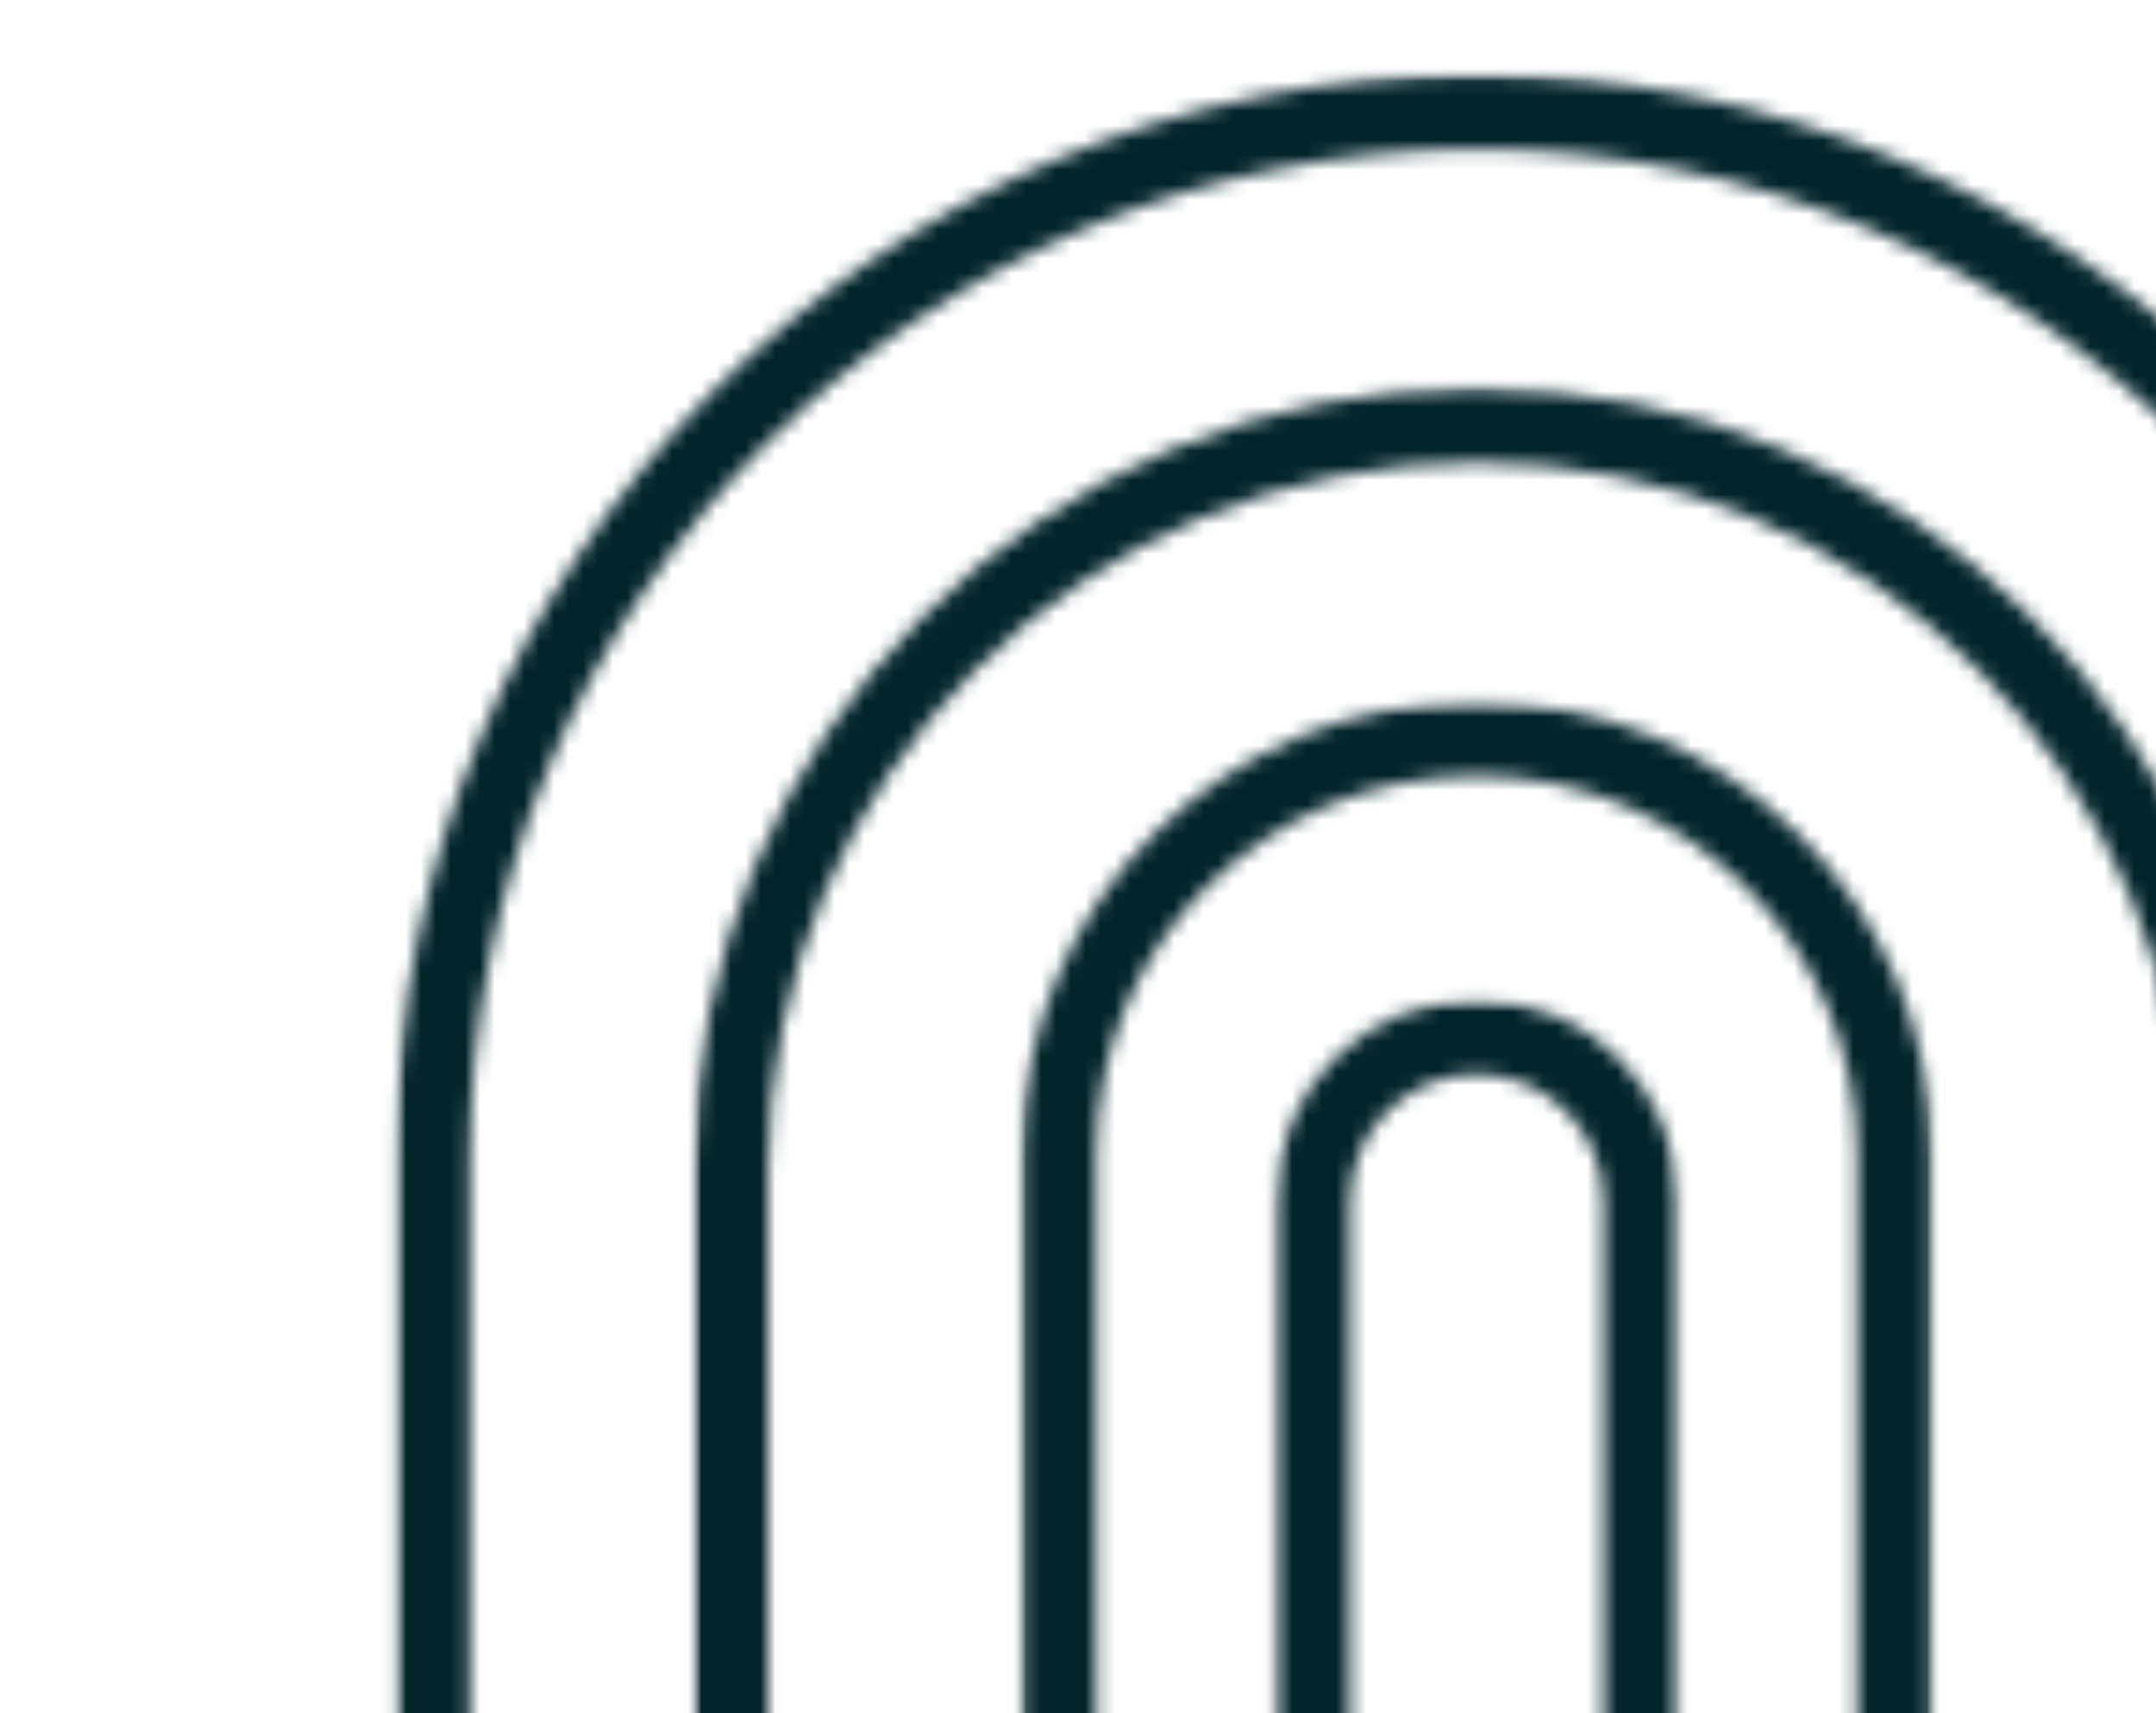
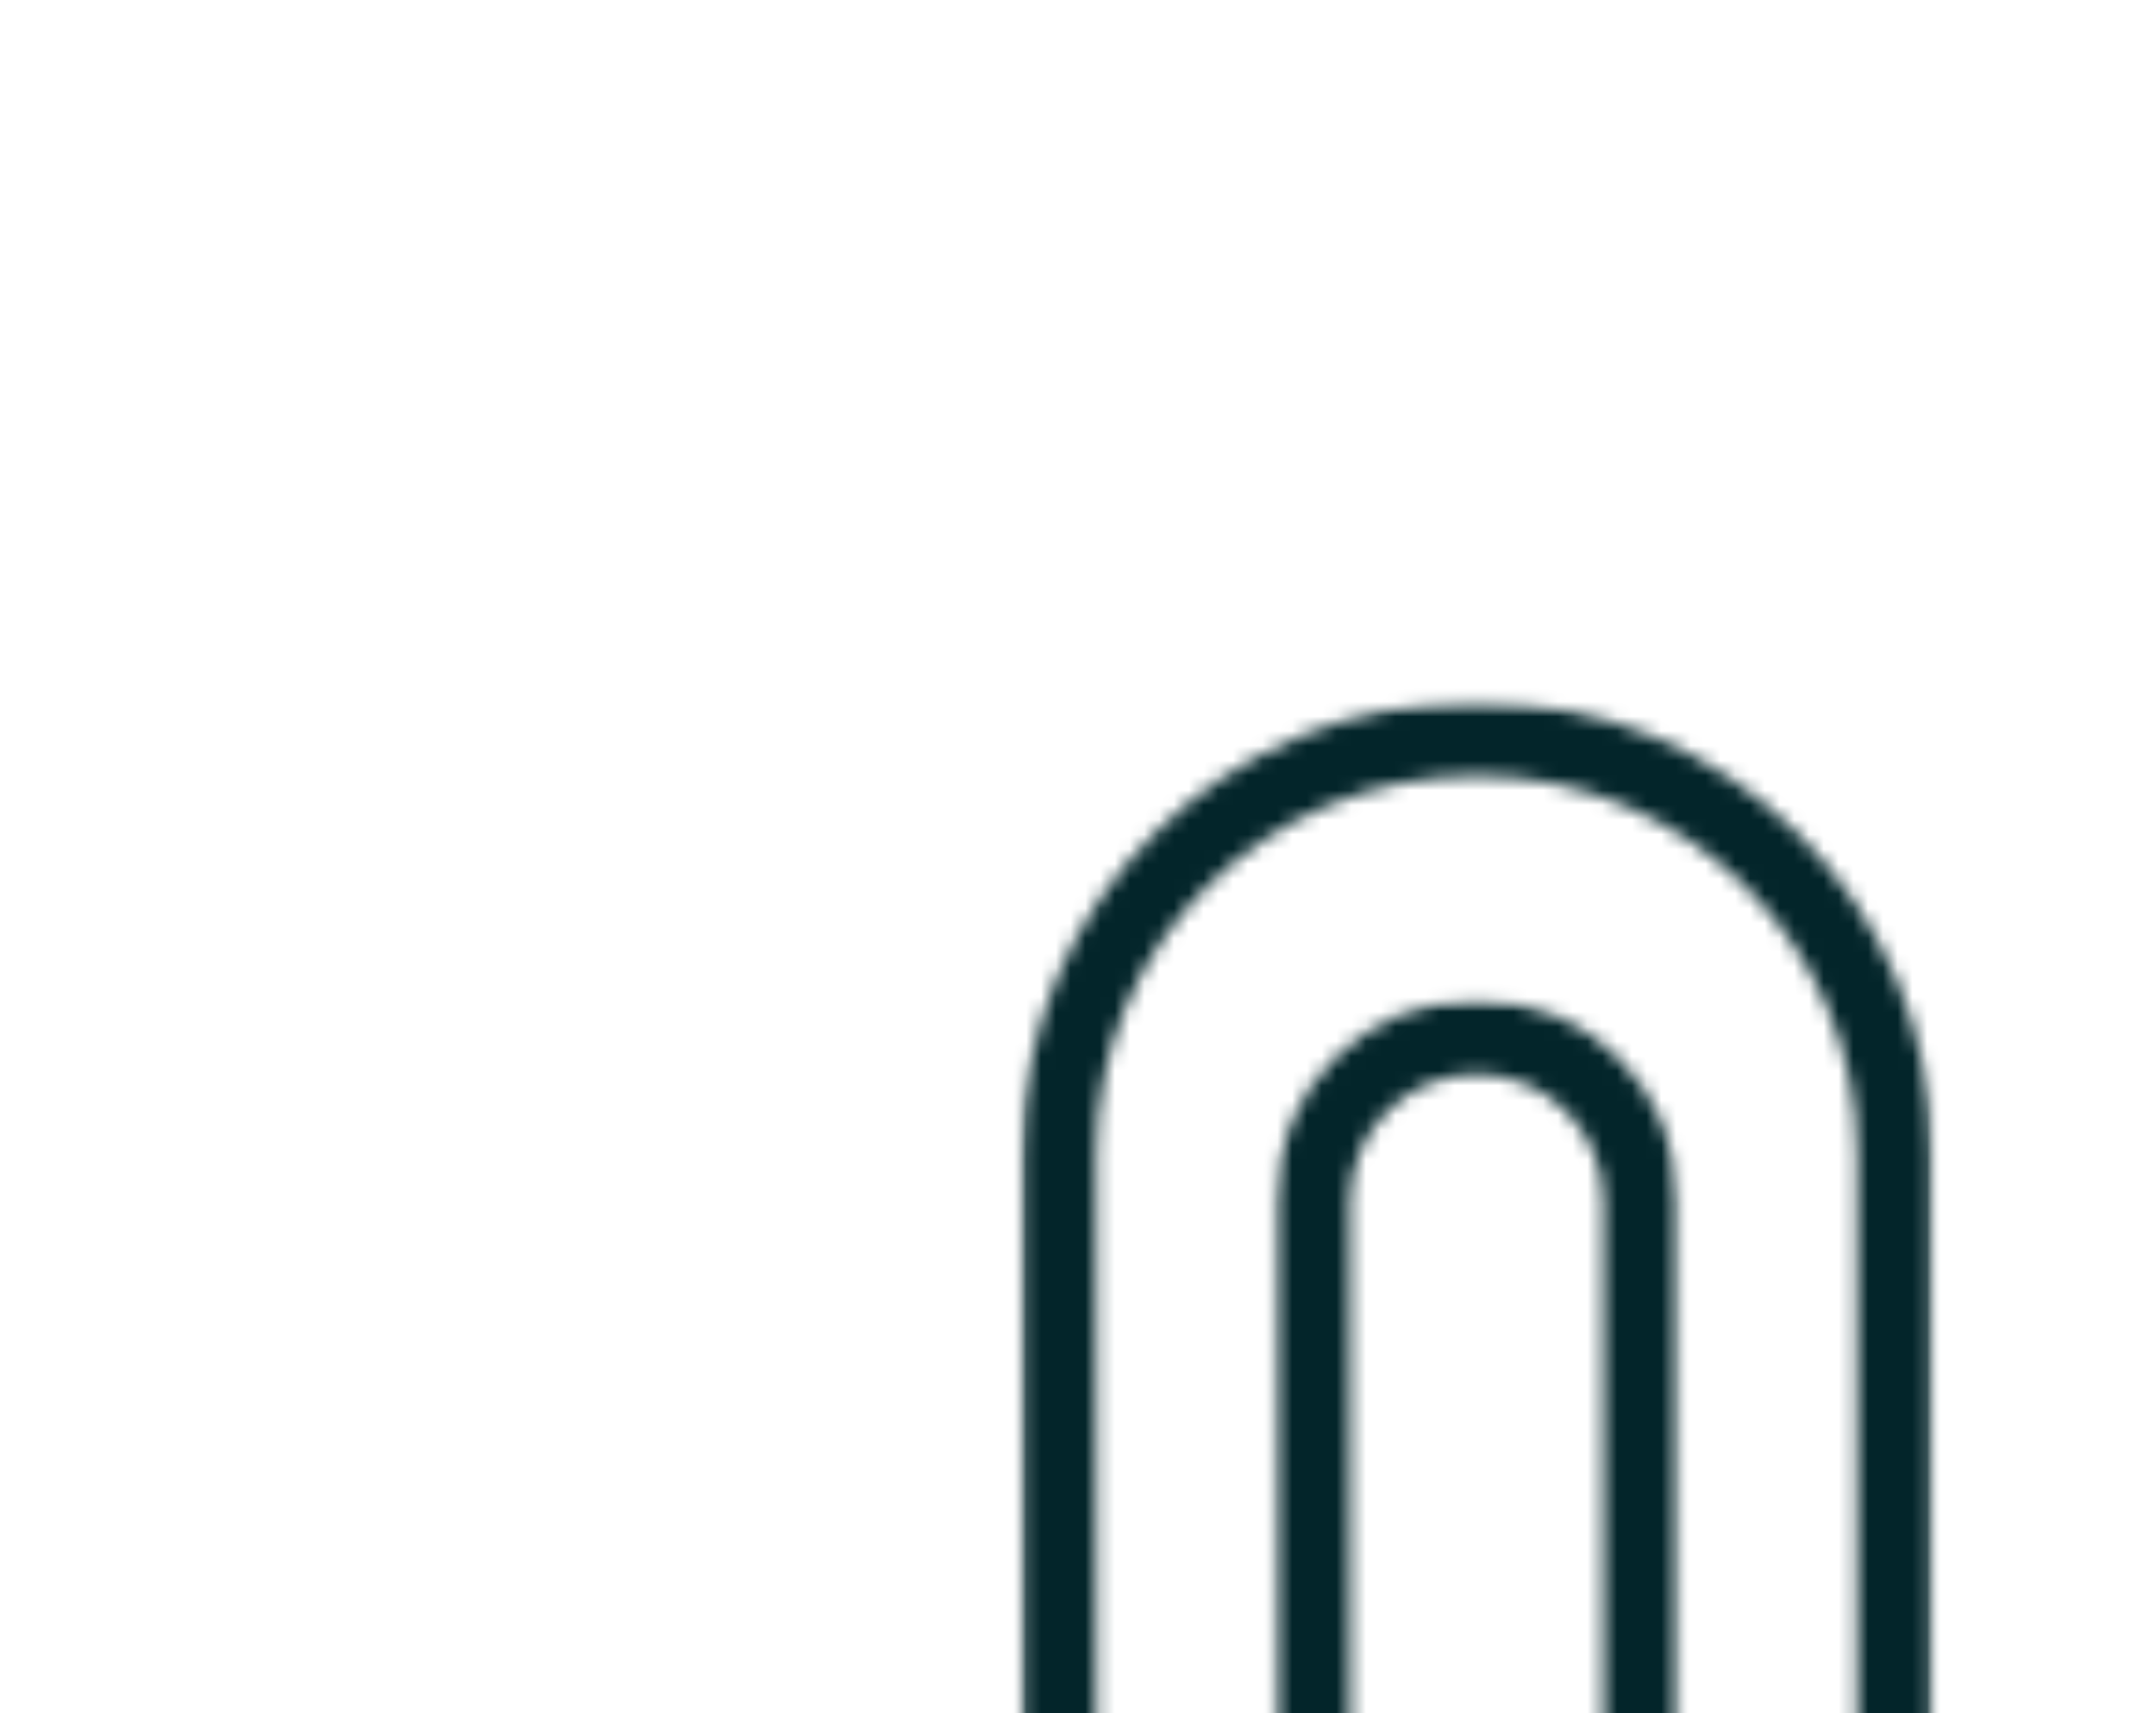
<svg xmlns="http://www.w3.org/2000/svg" width="146" height="116" viewBox="0 0 146 116" fill="none">
  <mask id="mask0_8262_10045" style="mask-type:luminance" maskUnits="userSpaceOnUse" x="26" y="4" width="148" height="192">
    <path d="M26.61 4.948H173.39V195.052H26.61V4.948Z" fill="white" />
  </mask>
  <g mask="url(#mask0_8262_10045)">
    <mask id="mask1_8262_10045" style="mask-type:luminance" maskUnits="userSpaceOnUse" x="26" y="5" width="148" height="190">
-       <path d="M100 194.949C140.475 194.949 173.232 162.242 173.232 121.434H168.182C168.182 159.464 137.667 189.898 100 189.898V194.949ZM26.768 121.434C26.768 162.04 59.526 194.949 100 194.949V189.898C62.334 189.898 31.818 159.272 31.818 121.434H26.768ZM26.768 121.434H31.818V78.565H26.768V121.434ZM100 5.05C59.526 5.05 26.768 37.96 26.768 78.565H31.818C31.818 40.727 62.334 10.101 100 10.101V5.05ZM173.232 78.565C173.232 37.96 140.475 5.05 100 5.05V10.101C137.667 10.101 168.182 40.727 168.182 78.565H173.232ZM173.232 78.565H168.182V121.424H173.232V78.565Z" fill="white" />
-     </mask>
+       </mask>
    <g mask="url(#mask1_8262_10045)">
      <path d="M21.718 -0H178.283V199.988H21.718V-0Z" fill="#03252A" />
    </g>
  </g>
  <mask id="mask2_8262_10045" style="mask-type:luminance" maskUnits="userSpaceOnUse" x="46" y="26" width="108" height="147">
    <path d="M46.875 26.041H153.125V172.916H46.875V26.041Z" fill="white" />
  </mask>
  <g mask="url(#mask2_8262_10045)">
    <mask id="mask3_8262_10045" style="mask-type:luminance" maskUnits="userSpaceOnUse" x="46" y="26" width="108" height="147">
      <path d="M100 172.727C129.324 172.727 153.031 149.051 153.031 119.748H147.98C147.98 146.252 126.535 167.676 100 167.676V172.727ZM46.97 119.748C46.97 149.051 70.677 172.727 100 172.727V167.676C73.465 167.676 52.021 146.252 52.021 119.748H46.97ZM46.97 119.748H52.021V79.242H46.97V119.748ZM100 26.262C70.677 26.262 46.97 49.939 46.97 79.242H52.021C52.021 52.737 73.465 31.313 100 31.313V26.262ZM153.031 79.242C153.031 49.939 129.324 26.262 100 26.262V31.313C126.535 31.313 147.98 52.737 147.98 79.242H153.031ZM153.031 79.242H147.98V119.757H153.031V79.242Z" fill="white" />
    </mask>
    <g mask="url(#mask3_8262_10045)">
-       <path d="M21.718 -0H178.283V199.987H21.718V-0Z" fill="#03252A" />
-     </g>
+       </g>
  </g>
  <mask id="mask4_8262_10045" style="mask-type:luminance" maskUnits="userSpaceOnUse" x="69" y="47" width="62" height="104">
    <path d="M69.011 47.396H130.99V150.521H69.011V47.396Z" fill="white" />
  </mask>
  <g mask="url(#mask4_8262_10045)">
    <mask id="mask5_8262_10045" style="mask-type:luminance" maskUnits="userSpaceOnUse" x="69" y="47" width="62" height="104">
      <path d="M100 150.504C117.061 150.504 130.808 136.657 130.808 119.879H125.758C125.758 133.858 114.283 145.455 100 145.455V150.504ZM69.192 119.879C69.192 136.657 82.94 150.504 100 150.504V145.455C85.717 145.455 74.242 133.858 74.242 119.879H69.192ZM69.192 119.879H74.242V78.1H69.192V119.879ZM100 47.475C82.95 47.475 69.192 61.121 69.192 78.1H74.242C74.242 63.939 85.707 52.525 100 52.525V47.475ZM130.808 78.1C130.808 61.323 117.061 47.475 100 47.475V52.525C114.283 52.525 125.758 64.121 125.758 78.1H130.808ZM130.808 78.1H125.758V119.879H130.808V78.1Z" fill="white" />
    </mask>
    <g mask="url(#mask5_8262_10045)">
      <path d="M21.718 -0H178.283V199.988H21.718V-0Z" fill="#03252A" />
    </g>
  </g>
  <mask id="mask6_8262_10045" style="mask-type:luminance" maskUnits="userSpaceOnUse" x="86" y="67" width="28" height="65">
    <path d="M86.198 67.448H113.802V131.491H86.198V67.448Z" fill="white" />
  </mask>
  <g mask="url(#mask6_8262_10045)">
    <mask id="mask7_8262_10045" style="mask-type:luminance" maskUnits="userSpaceOnUse" x="86" y="67" width="28" height="65">
      <path d="M100 131.313C107.535 131.313 113.637 125.182 113.637 117.646H108.586C108.586 122.404 104.727 126.262 100 126.262V131.313ZM86.364 117.646C86.364 125.182 92.465 131.313 100 131.313V126.262C95.273 126.262 91.415 122.404 91.415 117.646H86.364ZM86.364 117.646H91.415V81.343H86.364V117.646ZM100 67.677C92.465 67.677 86.364 73.808 86.364 81.343H91.415C91.415 76.586 95.273 72.727 100 72.727V67.677ZM113.637 81.343C113.637 73.808 107.535 67.677 100 67.677V72.727C104.727 72.727 108.586 76.586 108.586 81.343H113.637ZM113.637 81.343H108.586V117.646H113.637V81.343Z" fill="white" />
    </mask>
    <g mask="url(#mask7_8262_10045)">
      <path d="M21.718 -0H178.283V199.988H21.718V-0Z" fill="#03252A" />
    </g>
  </g>
</svg>